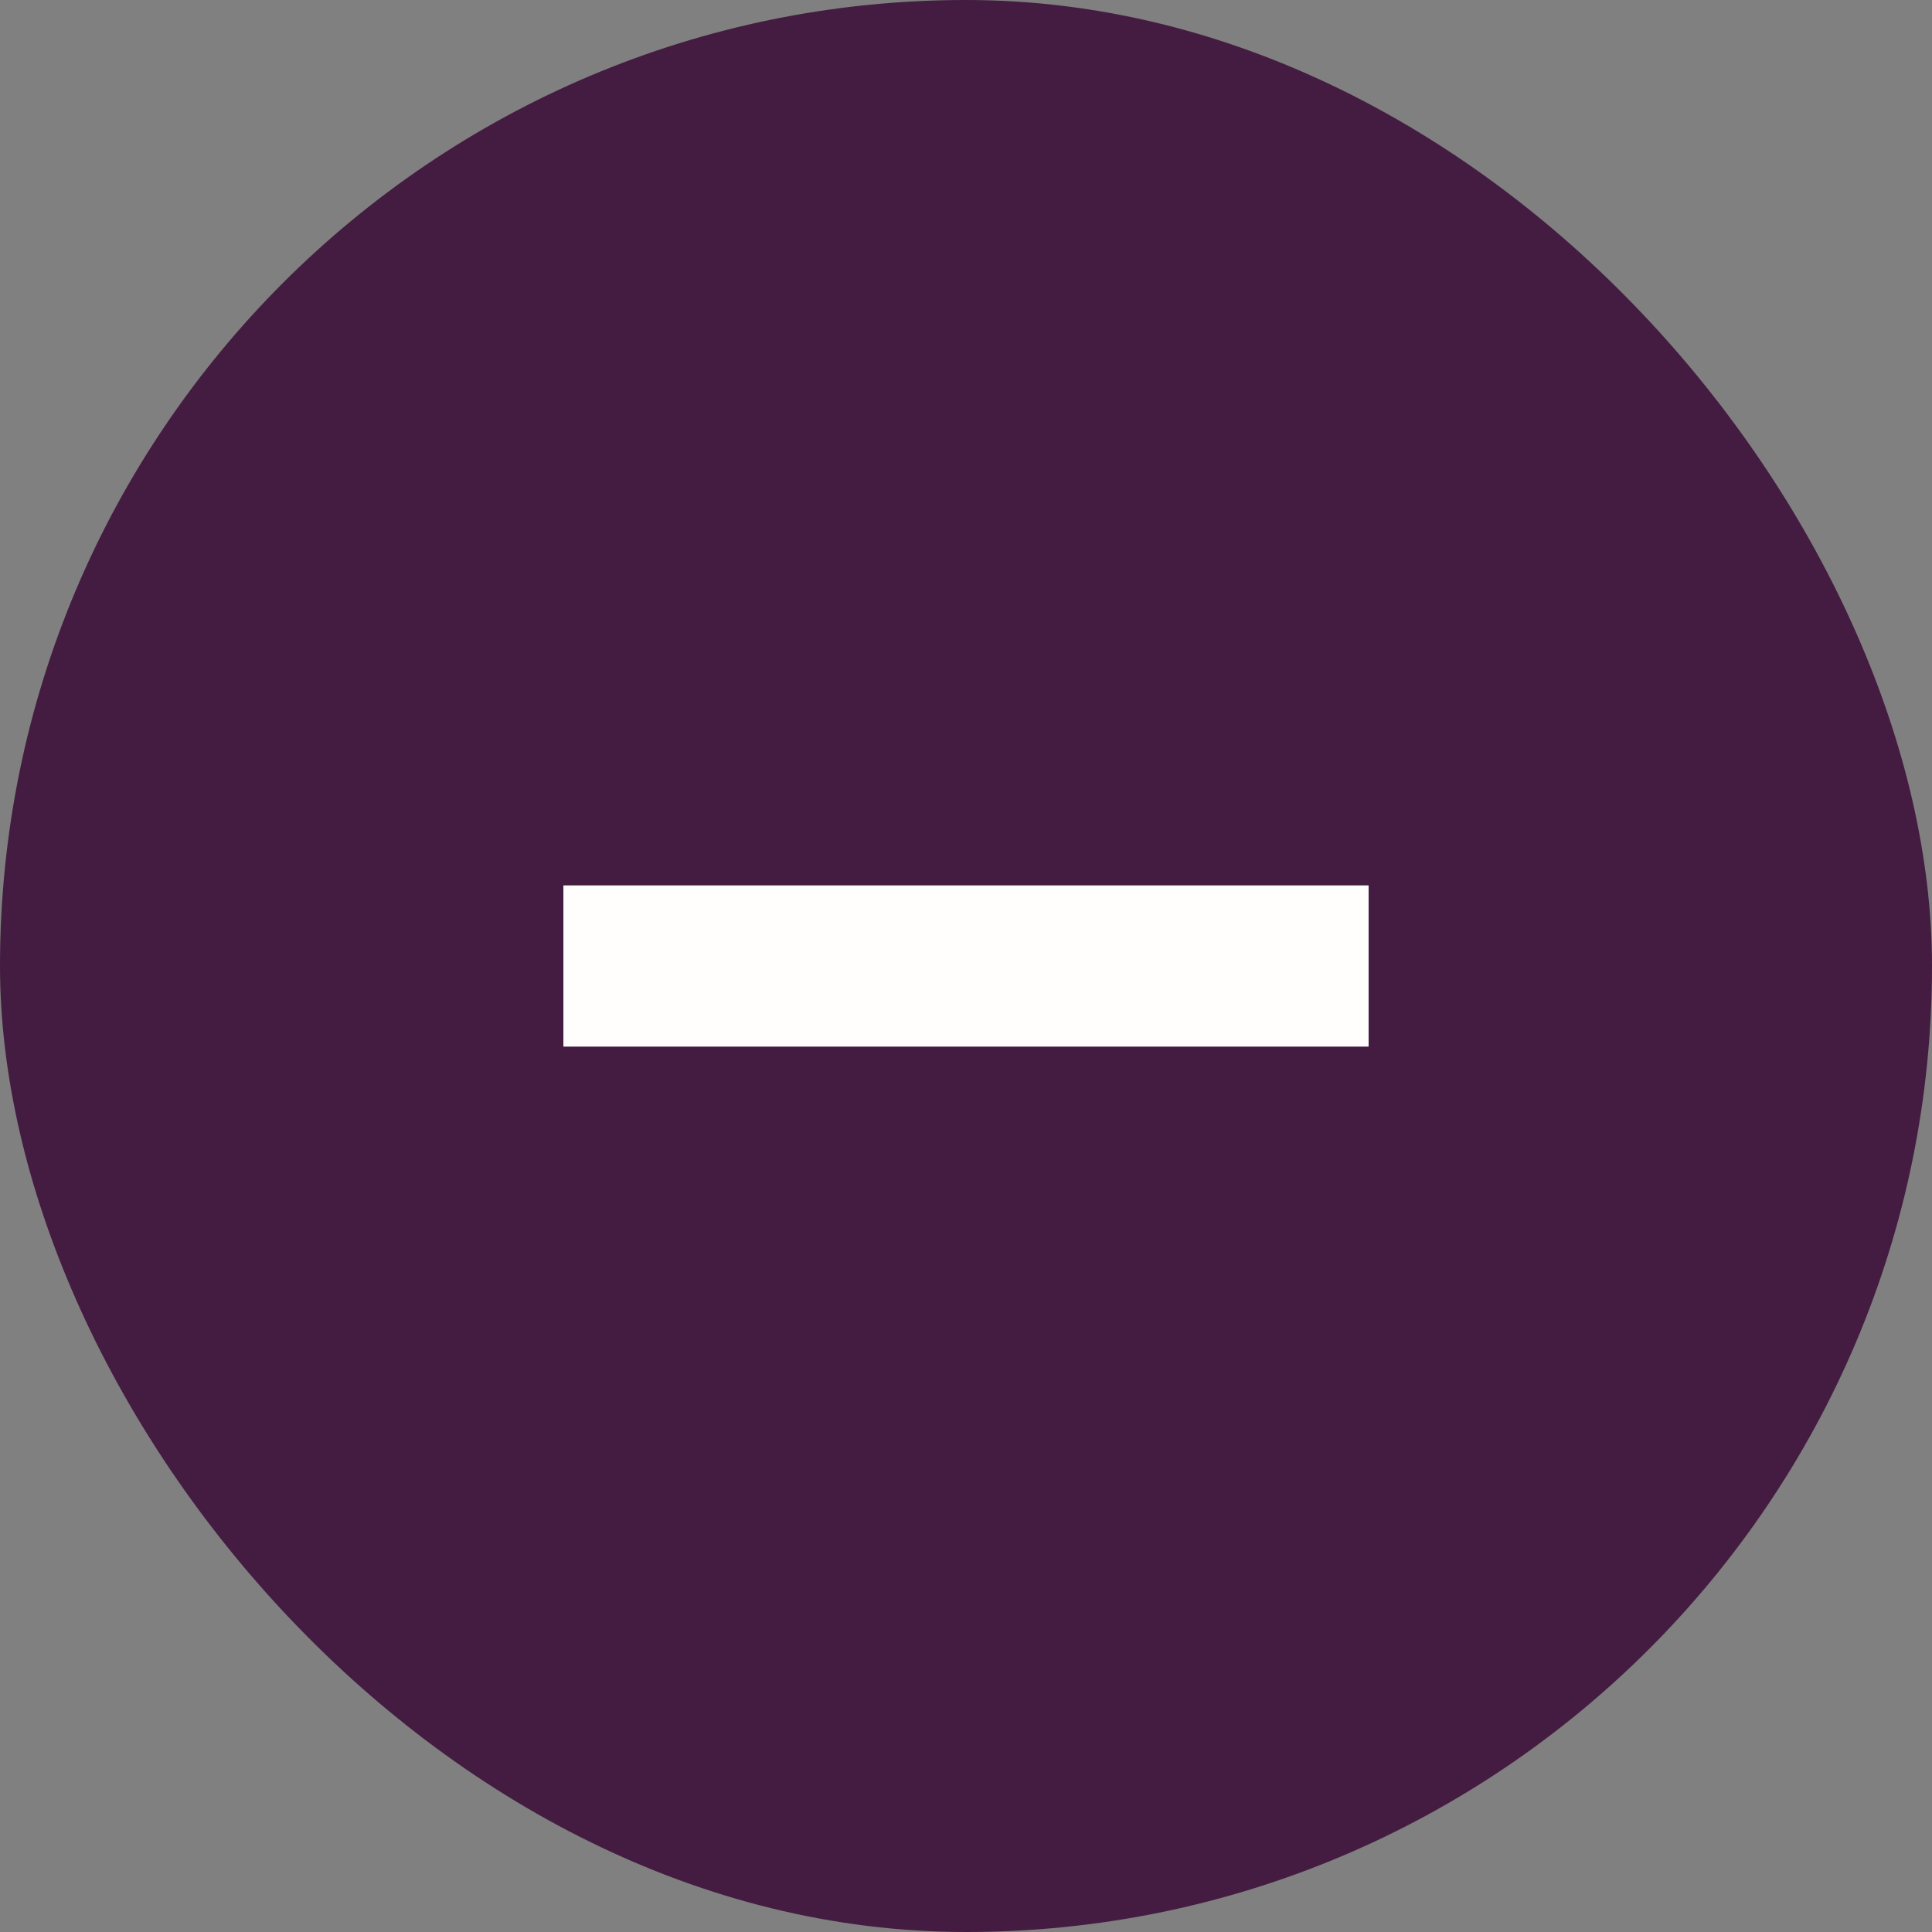
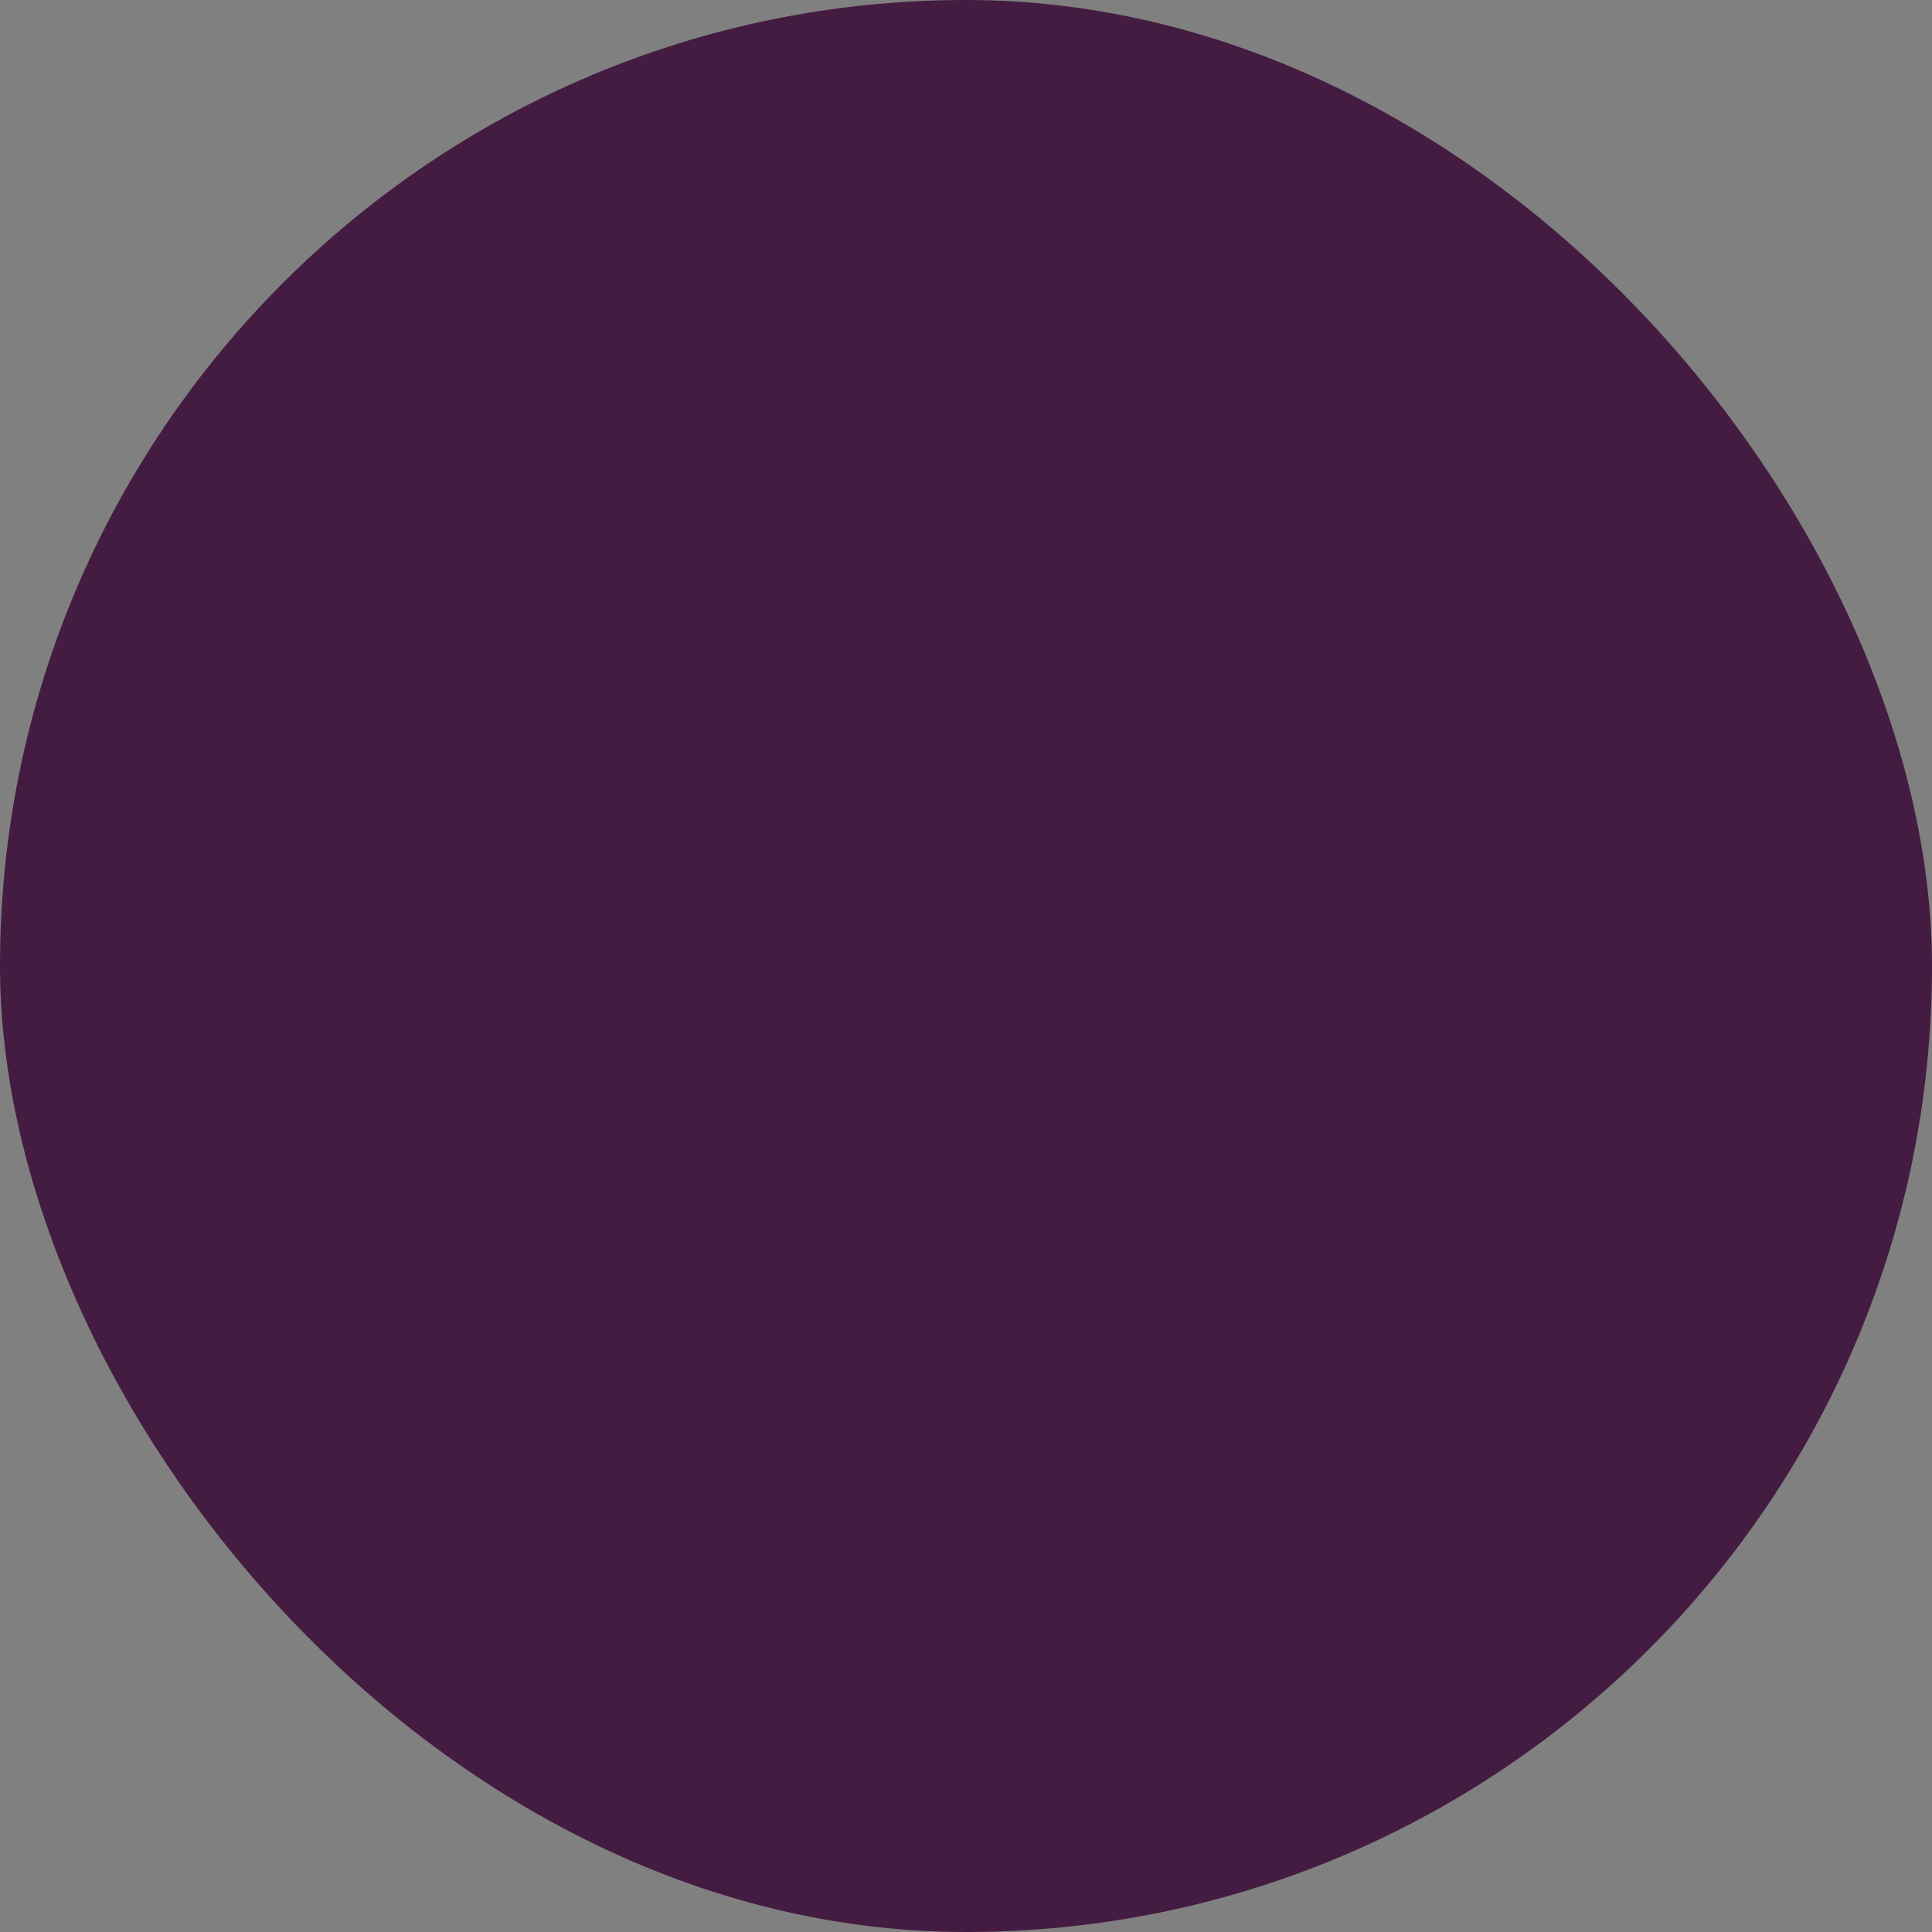
<svg xmlns="http://www.w3.org/2000/svg" width="24" height="24" viewBox="0 0 24 24" fill="none">
  <rect x="0" y="0" width="24" height="24" fill="#808080" stroke="none" />
  <rect width="24" height="24" rx="12" fill="#441C41" />
-   <rect x="7" y="13" width="2" height="10" transform="rotate(-90 7 13)" fill="#FFFEFD" />
-   <rect x="7" y="13" width="2" height="10" transform="rotate(-90 7 13)" fill="#FFFEFD" />
</svg>